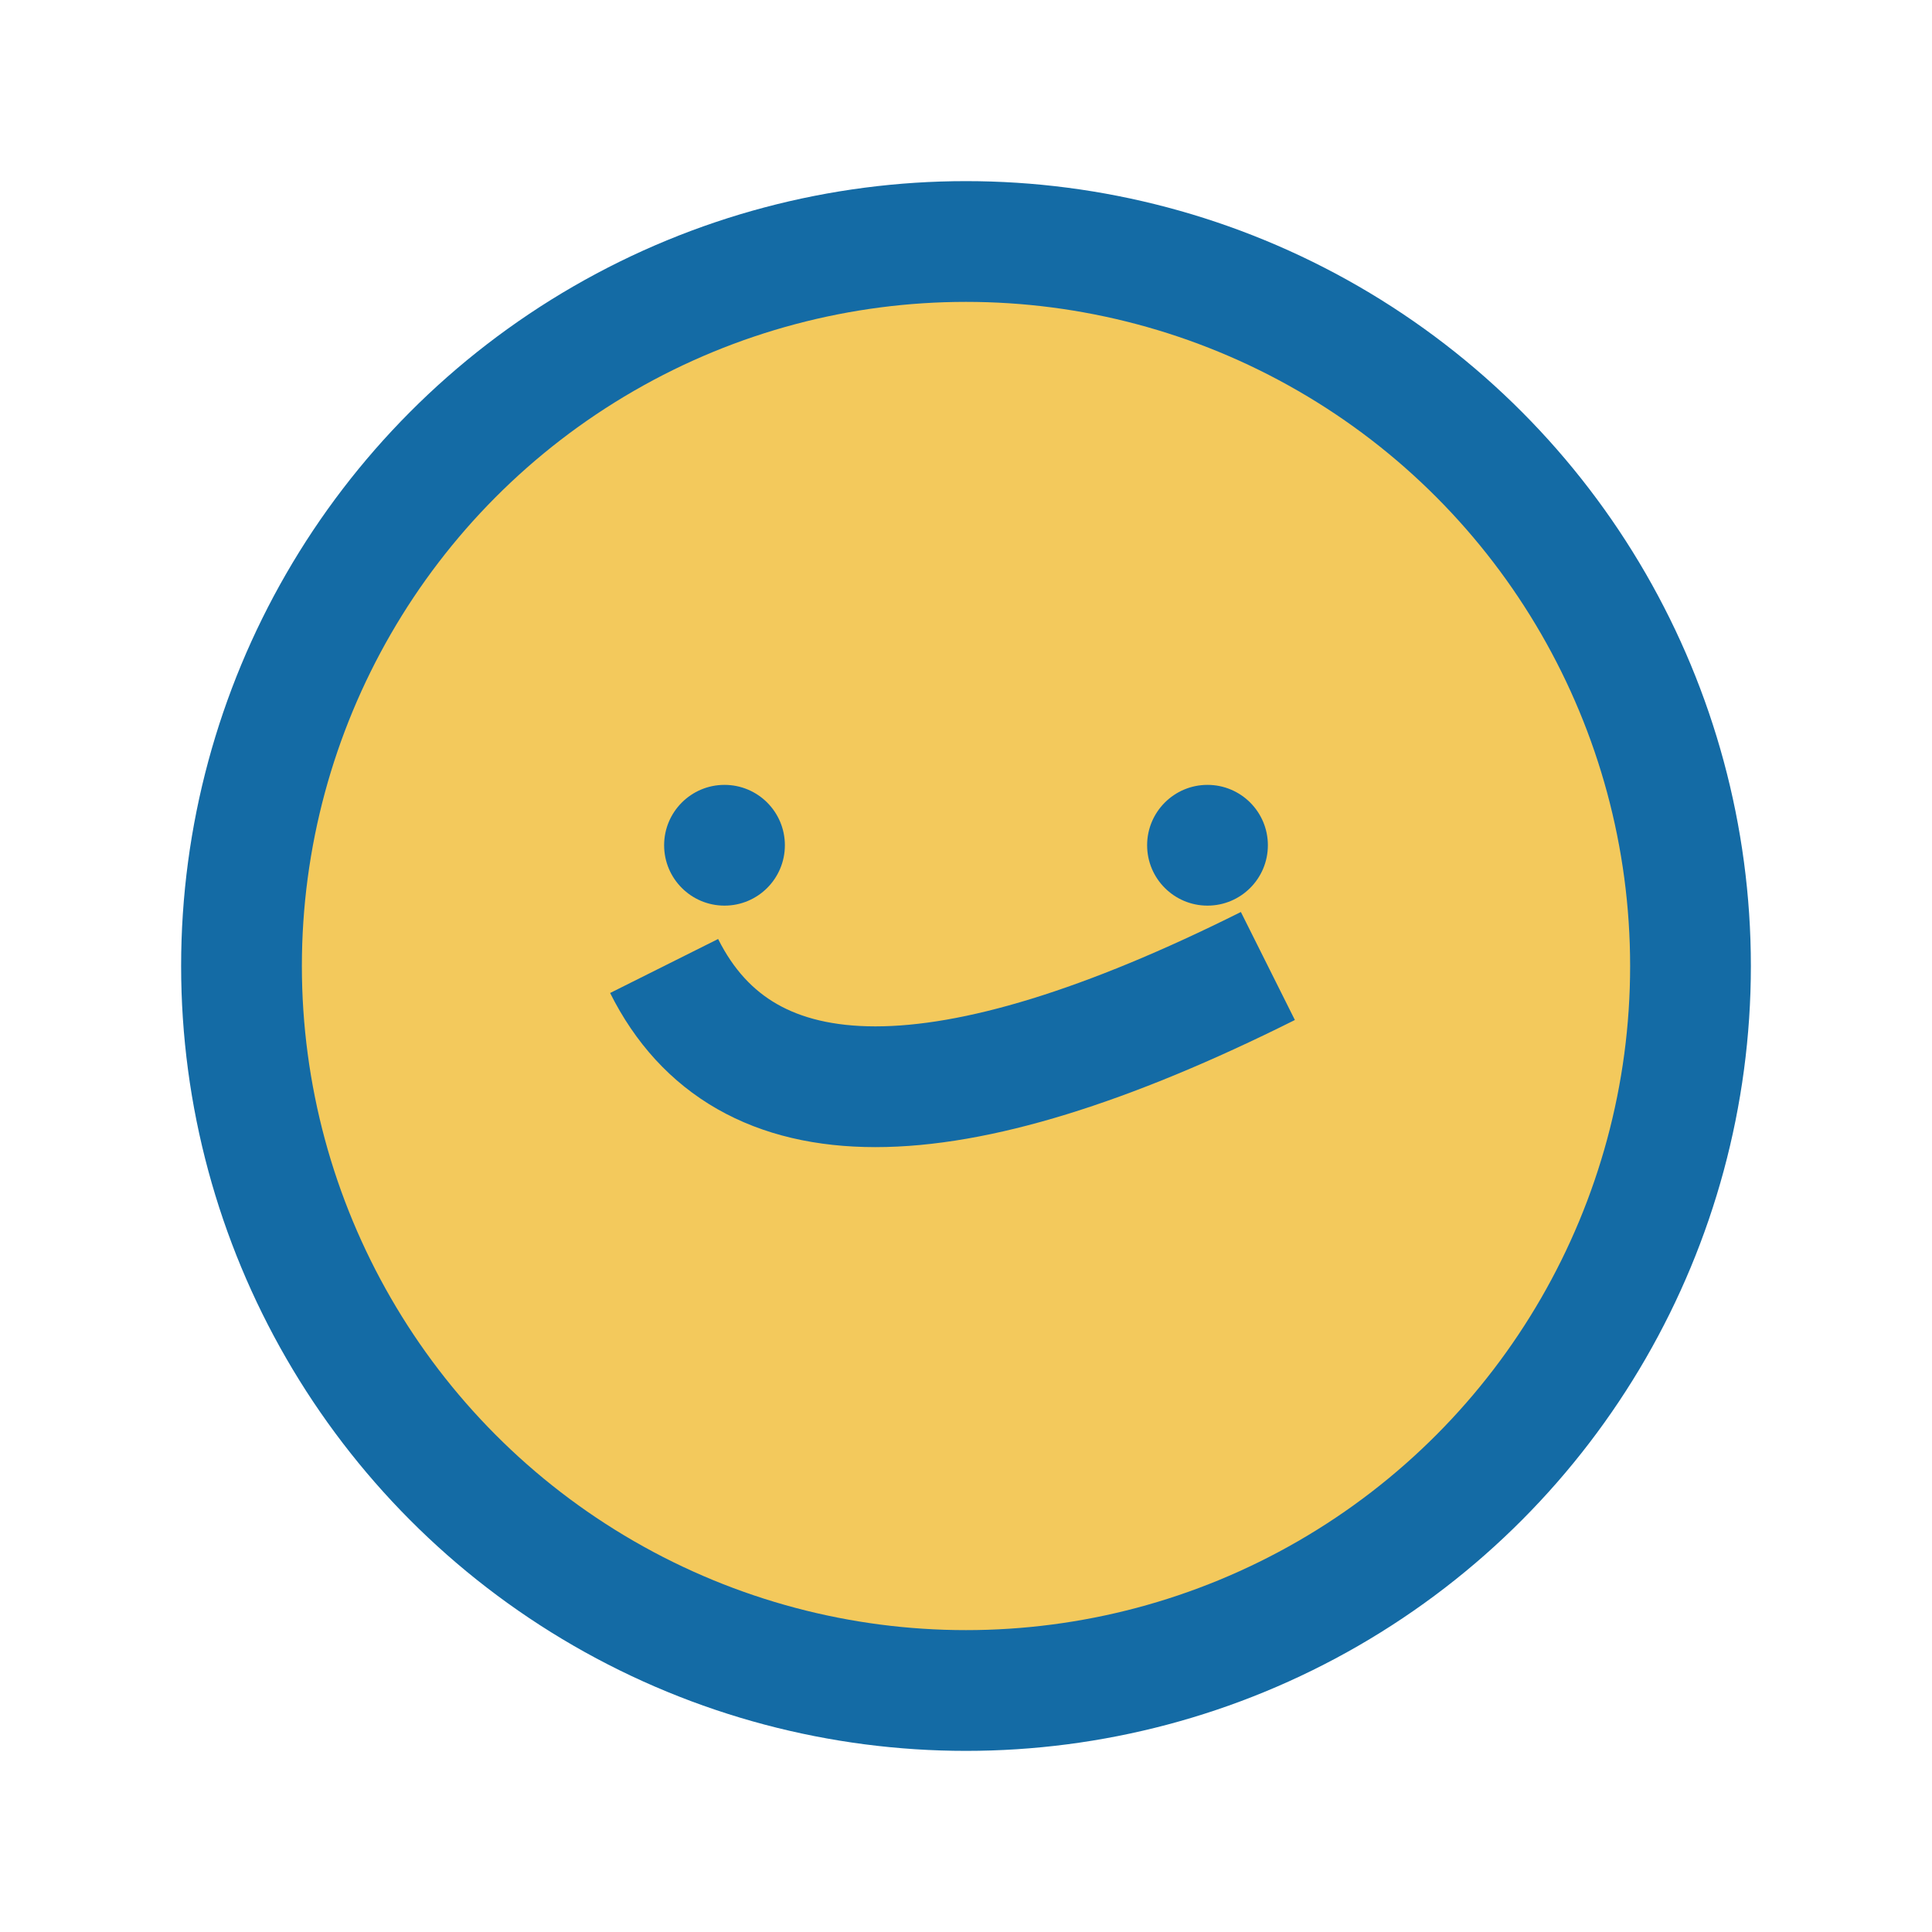
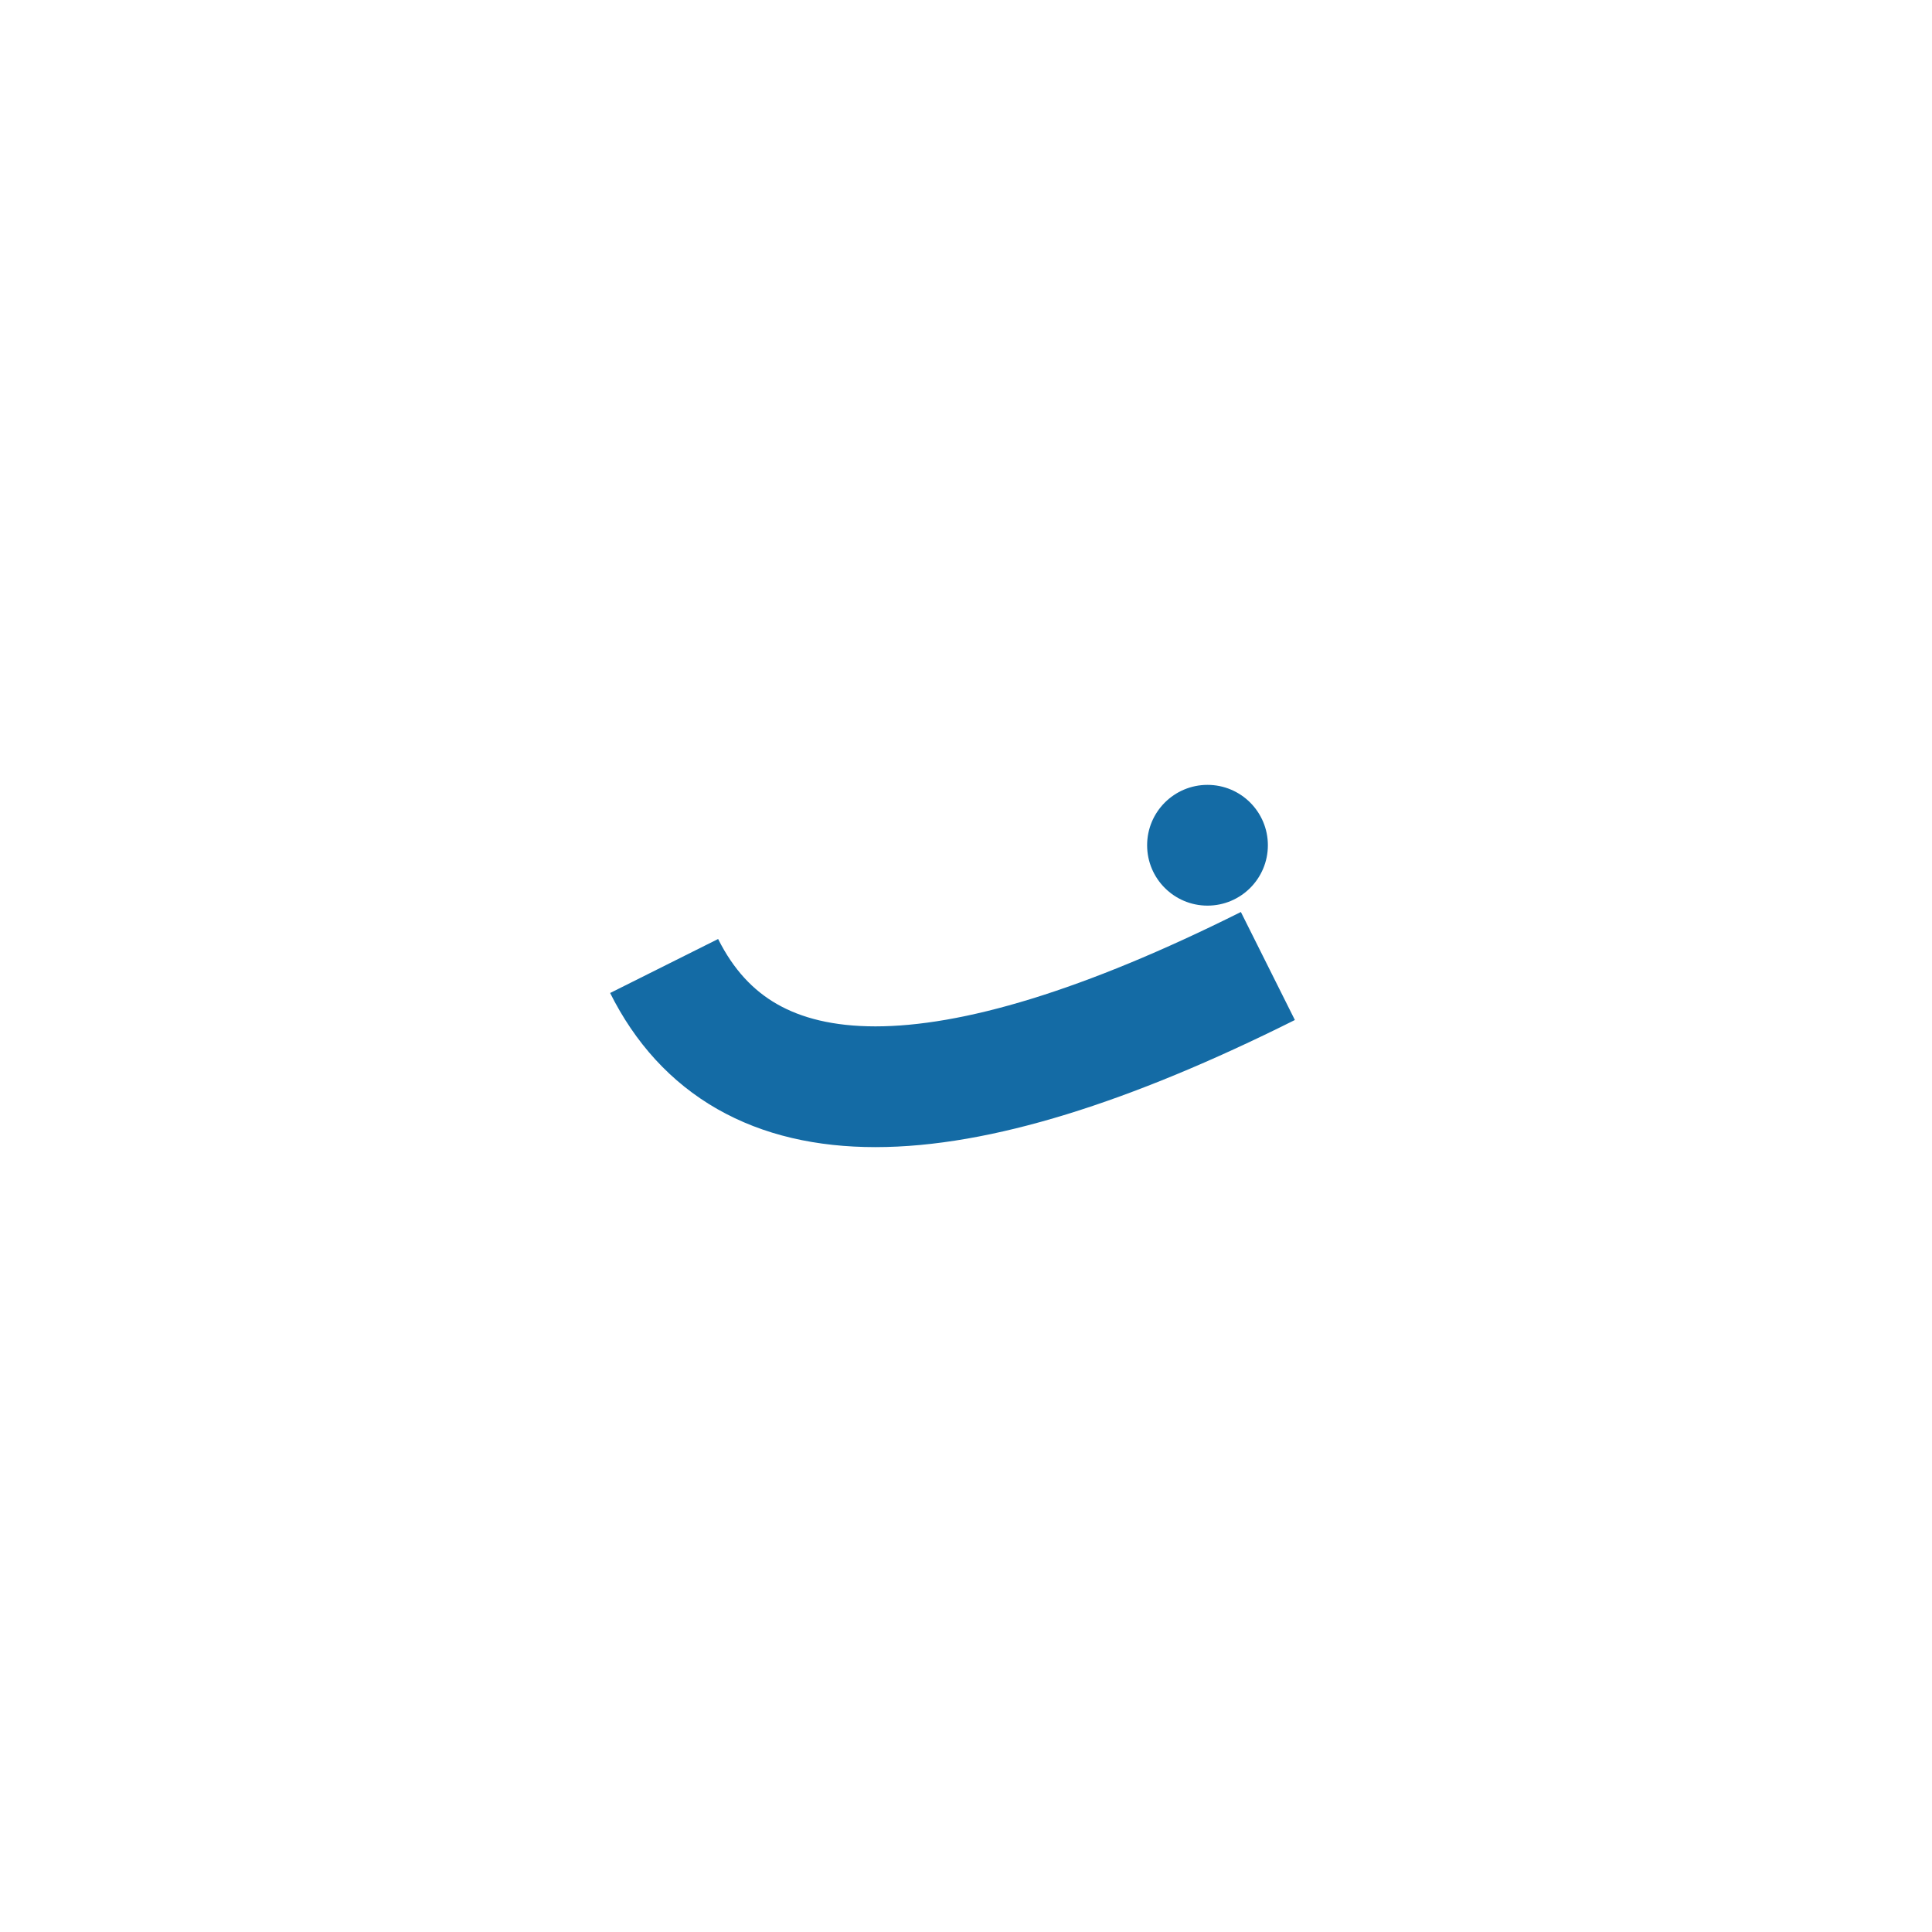
<svg xmlns="http://www.w3.org/2000/svg" width="32" height="32" viewBox="0 0 32 32">
-   <circle cx="16" cy="16" r="12" fill="#f3c95c" stroke="#146ba5" stroke-width="2" />
  <path d="M11 16q2 4 10 0" stroke="#146ba5" stroke-width="2" fill="none" />
-   <circle cx="12" cy="14" r="1" fill="#146ba5" />
  <circle cx="20" cy="14" r="1" fill="#146ba5" />
</svg>